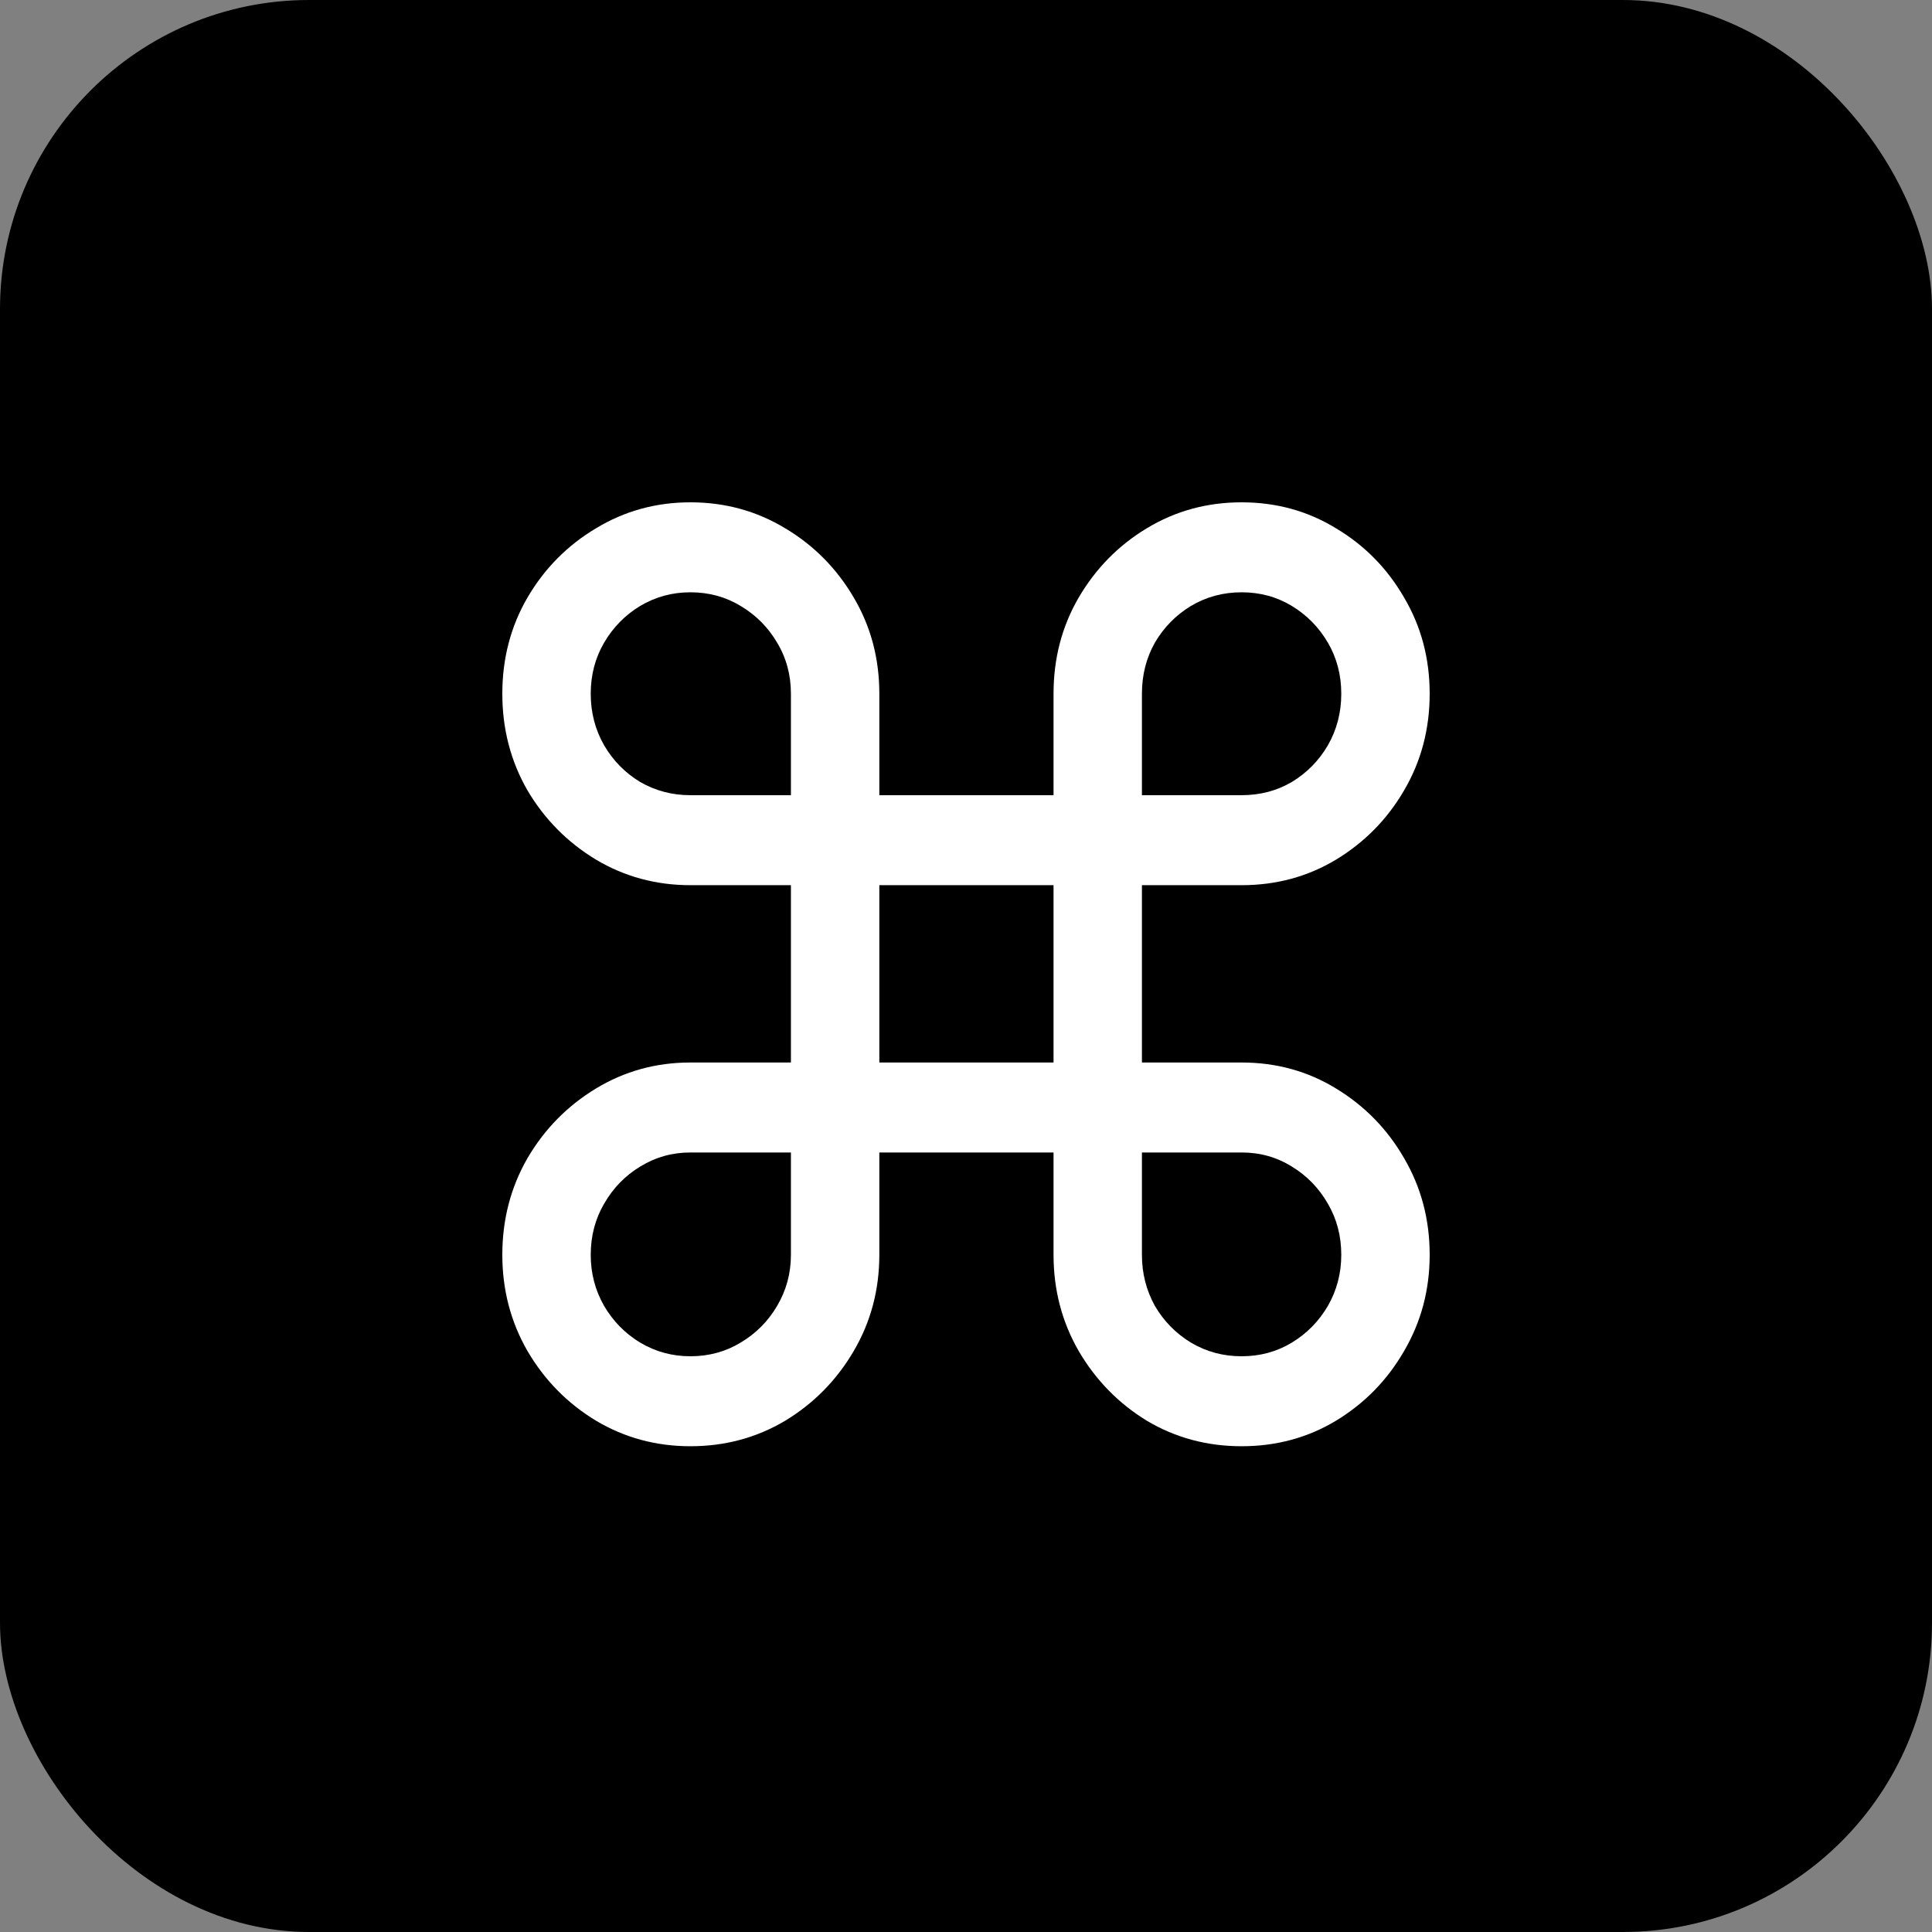
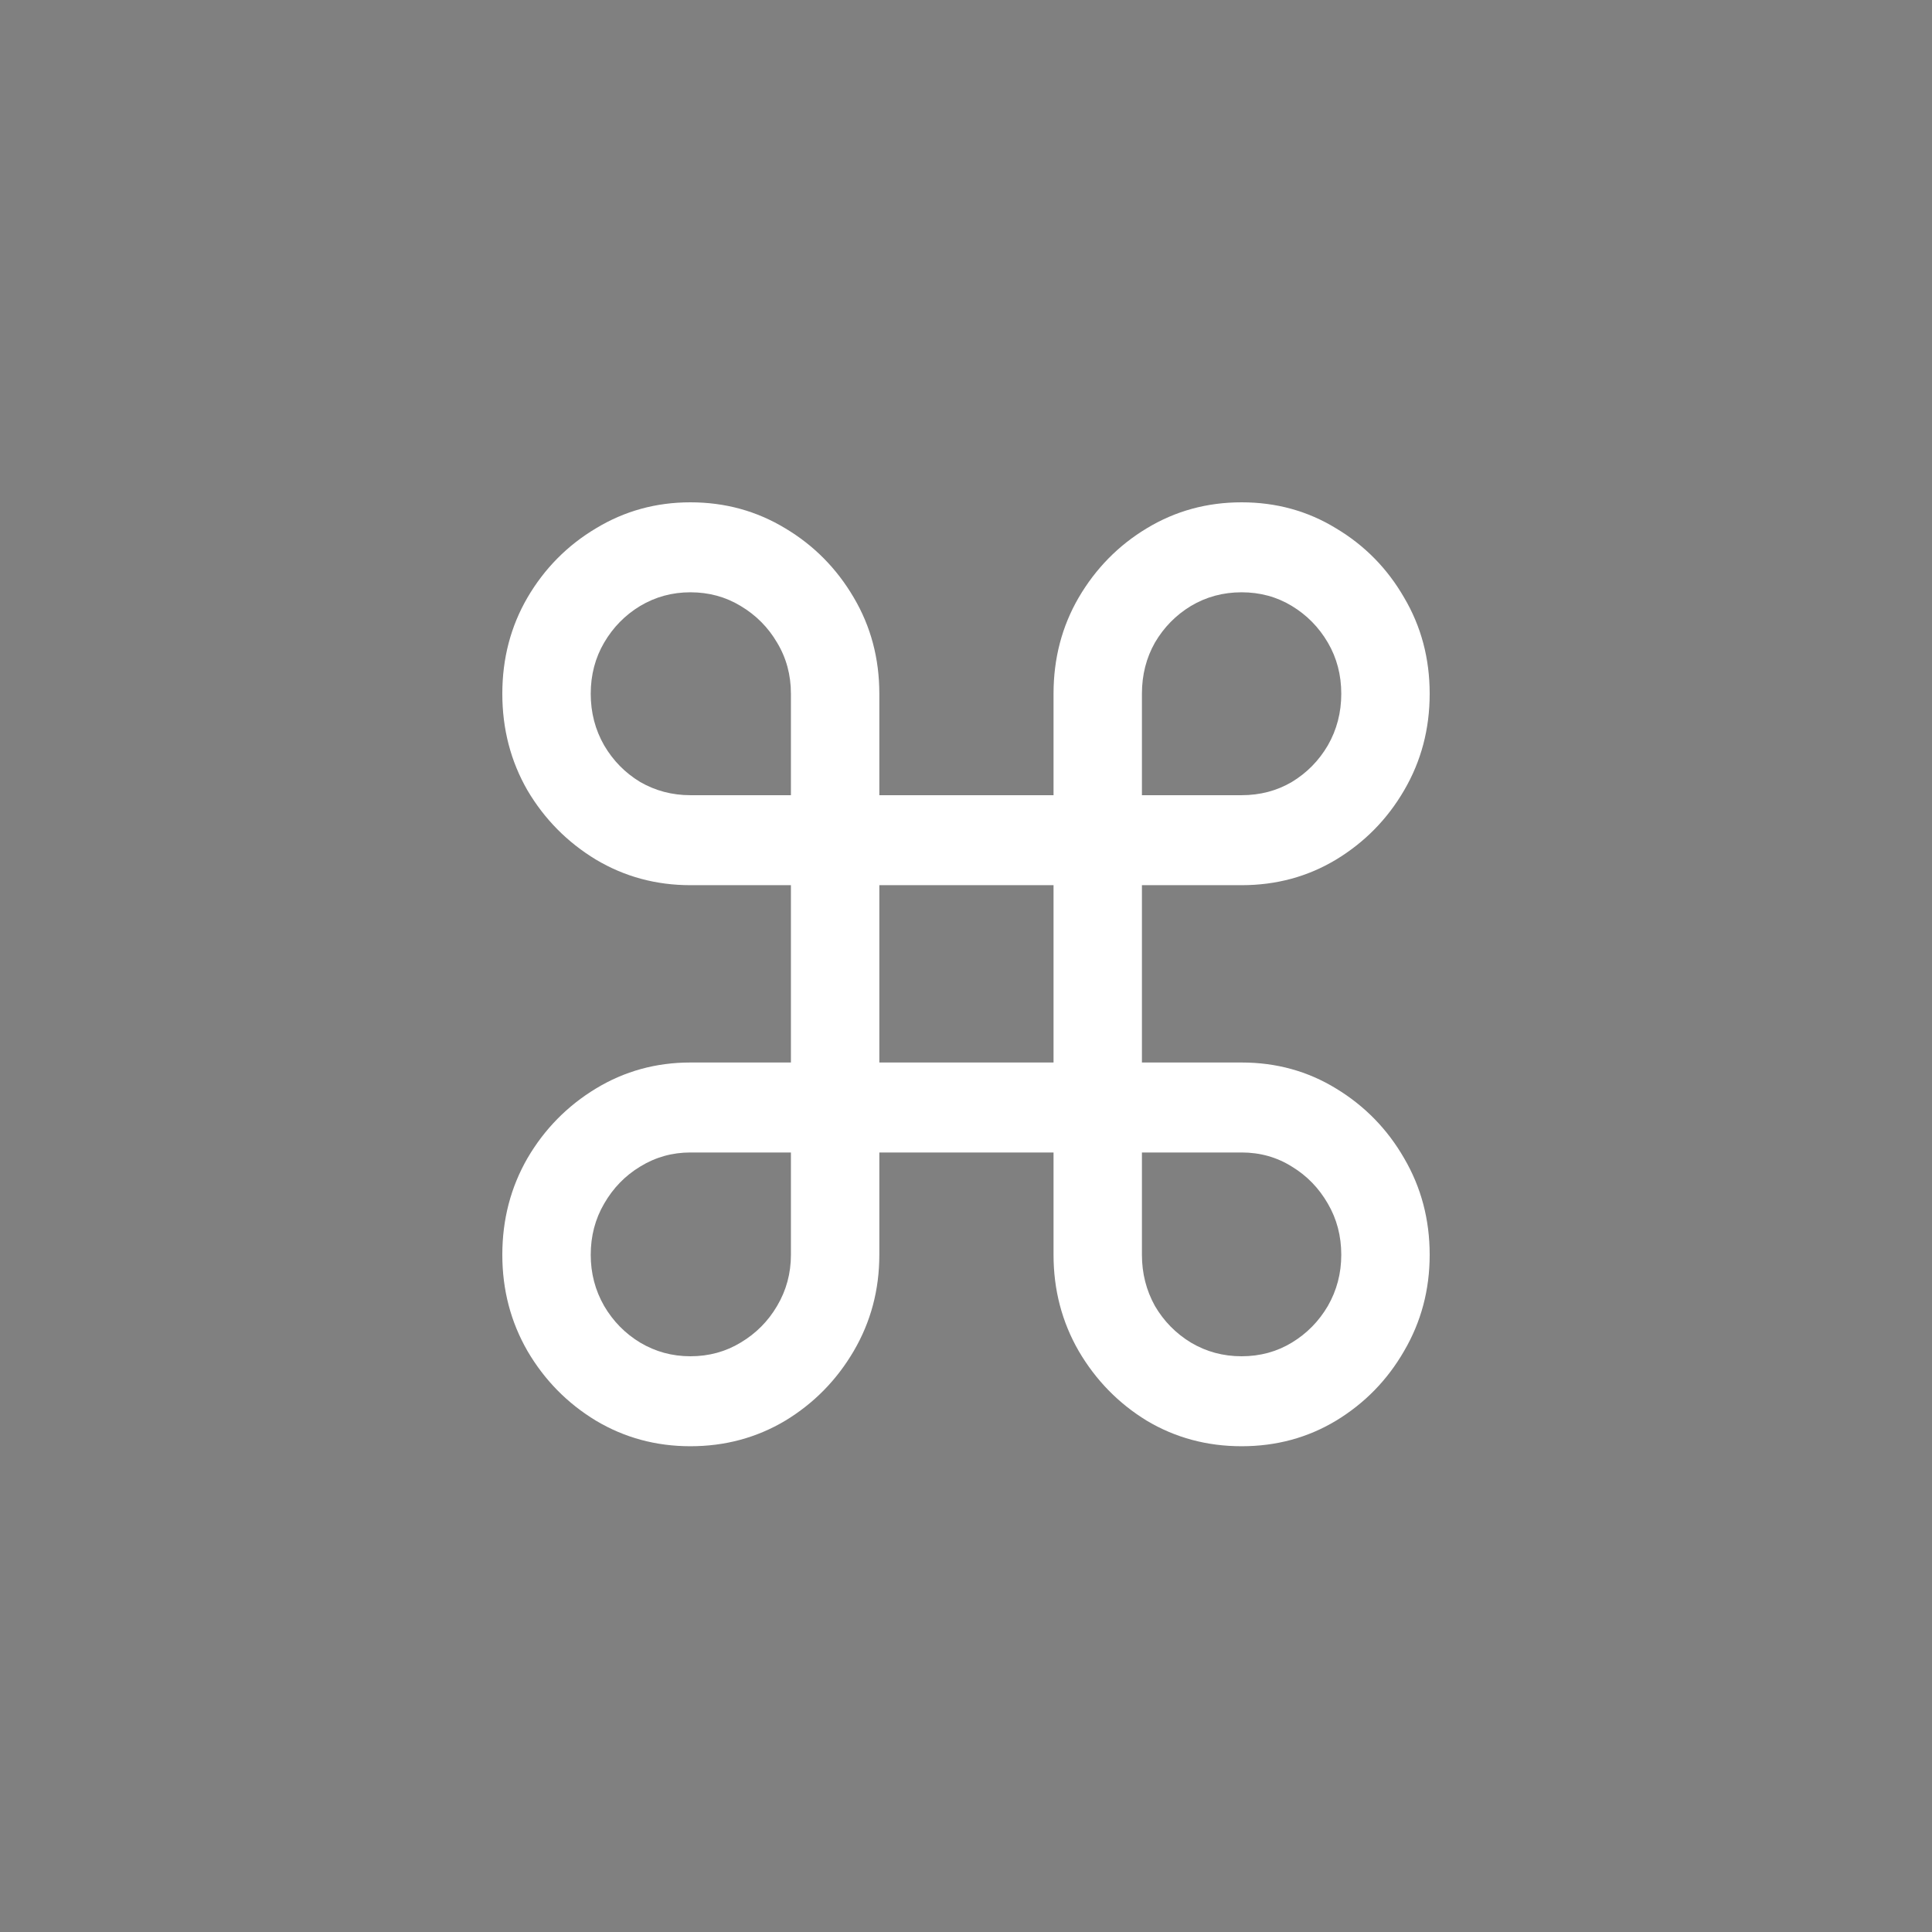
<svg xmlns="http://www.w3.org/2000/svg" width="100" height="100" viewBox="0 0 100 100" fill="none">
  <rect x="0" y="0" width="100" height="100" fill="#808080" stroke="none" />
-   <rect width="100" height="100" rx="16" fill="black" />
  <path d="M35.735 74.857C33.955 74.857 32.325 74.416 30.845 73.533C29.364 72.635 28.183 71.433 27.301 69.926C26.434 68.419 26 66.76 26 64.949C26 63.122 26.434 61.456 27.301 59.949C28.183 58.442 29.364 57.24 30.845 56.342C32.325 55.444 33.955 54.995 35.735 54.995H40.938V45.817H35.735C33.955 45.817 32.325 45.375 30.845 44.493C29.364 43.595 28.183 42.4 27.301 40.908C26.434 39.401 26 37.735 26 35.908C26 34.082 26.434 32.423 27.301 30.931C28.183 29.425 29.364 28.23 30.845 27.347C32.325 26.449 33.955 26 35.735 26C37.529 26 39.166 26.449 40.647 27.347C42.127 28.23 43.308 29.425 44.191 30.931C45.073 32.423 45.514 34.082 45.514 35.908V41.159H54.531V35.908C54.531 34.082 54.965 32.423 55.832 30.931C56.714 29.425 57.888 28.23 59.353 27.347C60.834 26.449 62.471 26 64.265 26C66.06 26 67.69 26.449 69.155 27.347C70.635 28.23 71.809 29.425 72.677 30.931C73.559 32.423 74 34.082 74 35.908C74 37.735 73.559 39.401 72.677 40.908C71.809 42.4 70.635 43.595 69.155 44.493C67.69 45.375 66.06 45.817 64.265 45.817H59.106V54.995H64.265C66.06 54.995 67.69 55.444 69.155 56.342C70.635 57.24 71.809 58.442 72.677 59.949C73.559 61.456 74 63.122 74 64.949C74 66.76 73.559 68.419 72.677 69.926C71.809 71.433 70.635 72.635 69.155 73.533C67.69 74.416 66.06 74.857 64.265 74.857C62.471 74.857 60.834 74.416 59.353 73.533C57.888 72.635 56.714 71.433 55.832 69.926C54.965 68.419 54.531 66.76 54.531 64.949V59.652H45.514V64.949C45.514 66.76 45.073 68.419 44.191 69.926C43.308 71.433 42.127 72.635 40.647 73.533C39.166 74.416 37.529 74.857 35.735 74.857ZM35.735 70.2C36.692 70.2 37.559 69.964 38.336 69.492C39.129 69.02 39.757 68.388 40.221 67.597C40.699 66.79 40.938 65.908 40.938 64.949V59.652H35.735C34.792 59.652 33.925 59.896 33.133 60.383C32.355 60.855 31.735 61.494 31.271 62.3C30.808 63.092 30.576 63.975 30.576 64.949C30.576 65.908 30.808 66.79 31.271 67.597C31.735 68.388 32.355 69.02 33.133 69.492C33.925 69.964 34.792 70.2 35.735 70.2ZM35.735 41.159H40.938V35.908C40.938 34.934 40.699 34.051 40.221 33.26C39.757 32.469 39.129 31.837 38.336 31.365C37.559 30.893 36.692 30.657 35.735 30.657C34.792 30.657 33.925 30.893 33.133 31.365C32.355 31.837 31.735 32.469 31.271 33.26C30.808 34.051 30.576 34.934 30.576 35.908C30.576 36.883 30.808 37.773 31.271 38.58C31.735 39.371 32.355 40.003 33.133 40.474C33.925 40.931 34.792 41.159 35.735 41.159ZM59.106 41.159H64.265C65.222 41.159 66.09 40.931 66.867 40.474C67.645 40.003 68.265 39.371 68.729 38.58C69.192 37.773 69.424 36.883 69.424 35.908C69.424 34.934 69.192 34.051 68.729 33.26C68.265 32.469 67.645 31.837 66.867 31.365C66.09 30.893 65.222 30.657 64.265 30.657C63.308 30.657 62.434 30.893 61.641 31.365C60.864 31.837 60.243 32.469 59.779 33.26C59.331 34.051 59.106 34.934 59.106 35.908V41.159ZM64.265 70.2C65.222 70.2 66.09 69.964 66.867 69.492C67.645 69.02 68.265 68.388 68.729 67.597C69.192 66.79 69.424 65.908 69.424 64.949C69.424 63.975 69.192 63.092 68.729 62.3C68.265 61.494 67.645 60.855 66.867 60.383C66.09 59.896 65.222 59.652 64.265 59.652H59.106V64.949C59.106 65.908 59.331 66.79 59.779 67.597C60.243 68.388 60.864 69.02 61.641 69.492C62.434 69.964 63.308 70.2 64.265 70.2ZM45.514 54.995H54.531V45.817H45.514V54.995Z" fill="white" />
</svg>